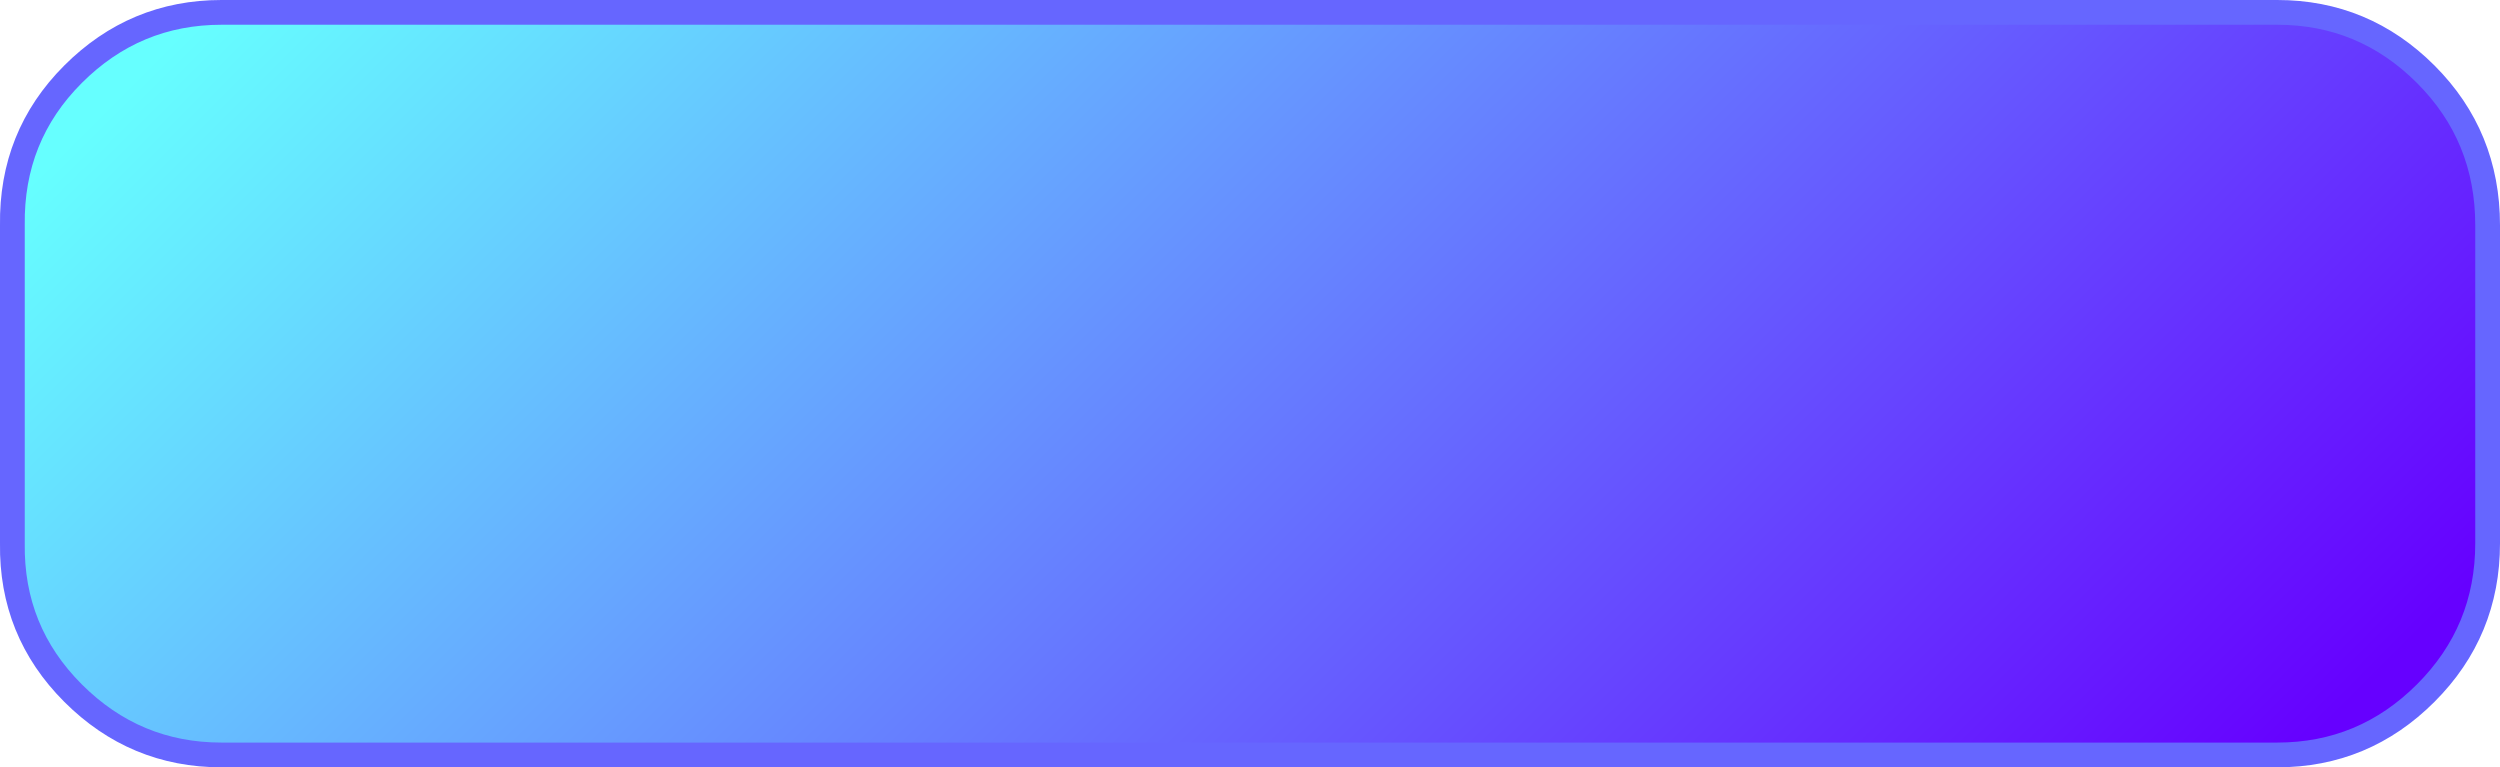
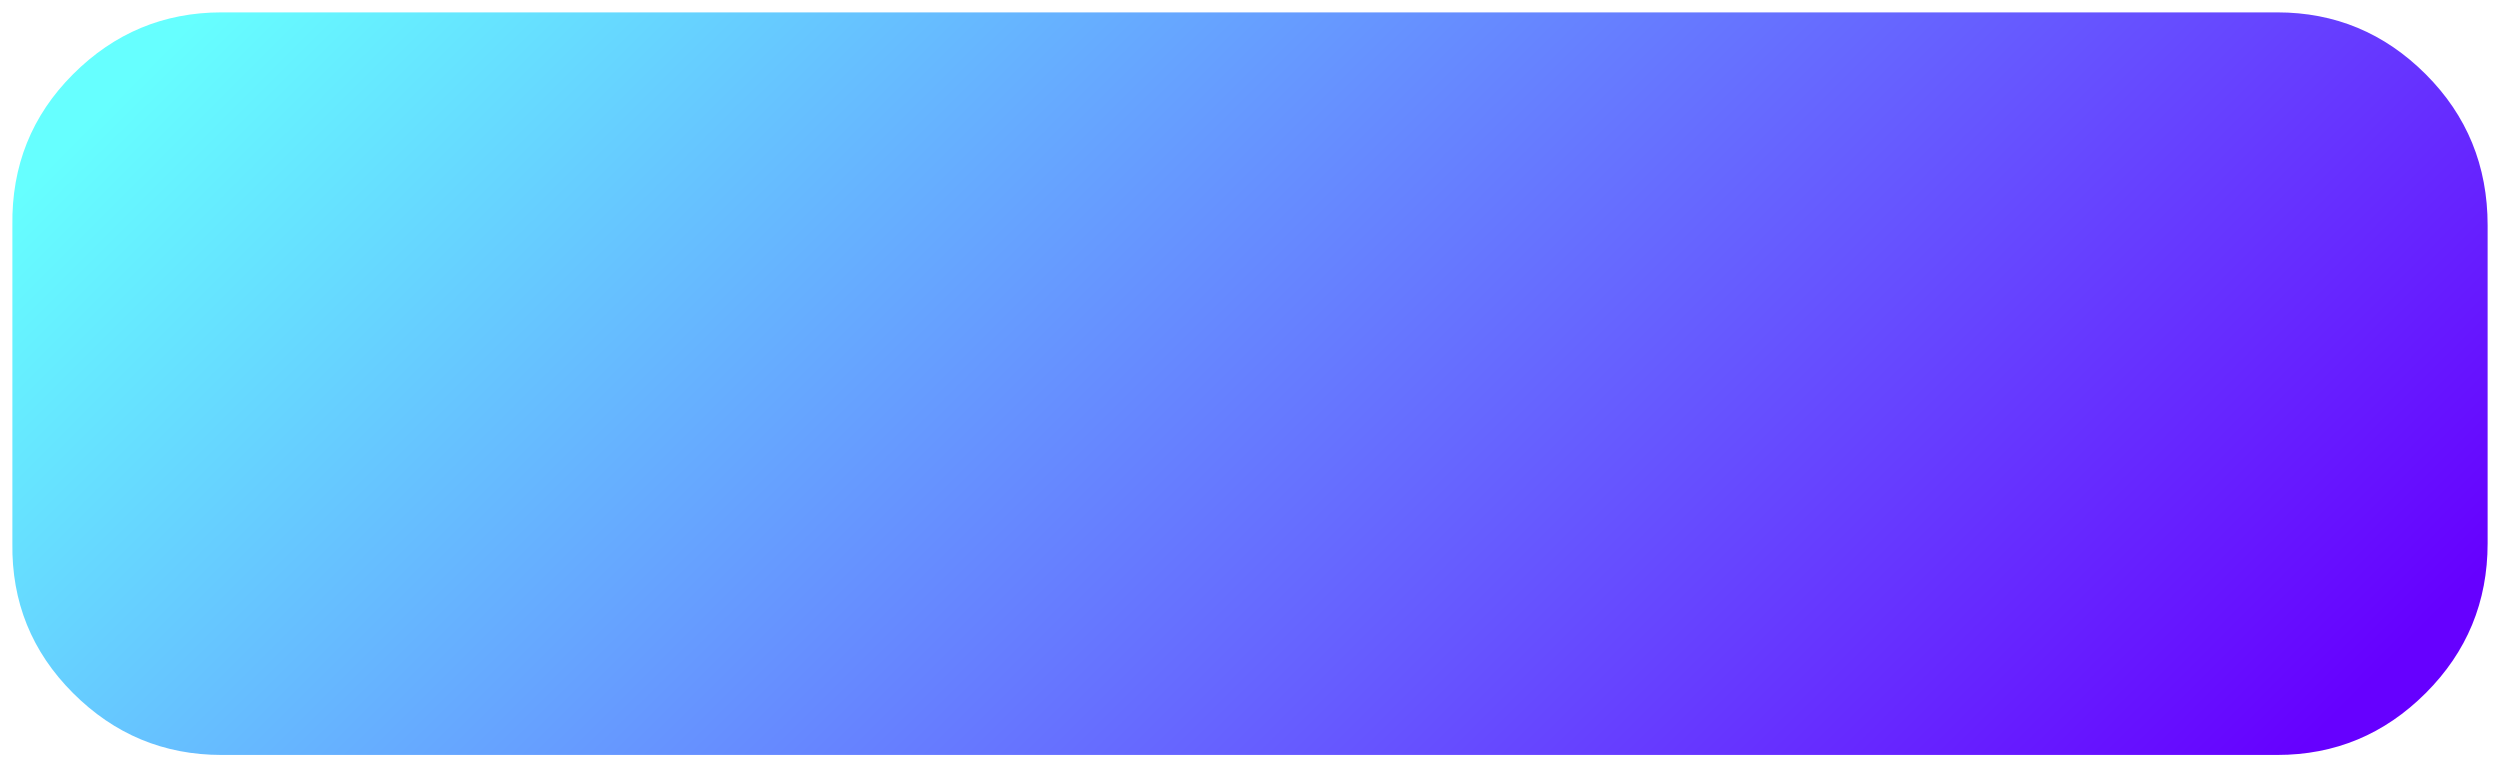
<svg xmlns="http://www.w3.org/2000/svg" height="31.0px" width="101.0px">
  <g transform="matrix(1.0, 0.0, 0.0, 1.0, 0.5, 0.5)">
    <path d="M100.0 8.6 L100.0 21.45 Q100.0 25.0 97.5 27.5 95.0 30.0 91.5 30.0 L8.45 30.0 Q4.95 30.0 2.45 27.5 -0.05 25.0 0.0 21.45 L0.0 8.6 Q-0.05 5.0 2.45 2.5 4.95 0.0 8.45 0.0 L91.5 0.0 Q95.0 0.0 97.5 2.5 100.0 5.0 100.0 8.6" fill="url(#gradient0)" fill-rule="evenodd" stroke="none" />
-     <path d="M100.0 8.6 Q100.0 5.0 97.5 2.5 95.0 0.0 91.5 0.0 L8.45 0.0 Q4.95 0.0 2.45 2.5 -0.05 5.0 0.0 8.6 L0.0 21.45 Q-0.05 25.0 2.45 27.5 4.95 30.0 8.45 30.0 L91.5 30.0 Q95.0 30.0 97.5 27.5 100.0 25.0 100.0 21.45 L100.0 8.6 Z" fill="none" stroke="#6666ff" stroke-linecap="round" stroke-linejoin="round" stroke-width="1.0" />
  </g>
  <defs>
    <linearGradient gradientTransform="matrix(0.035, 0.035, -0.013, 0.013, 49.95, 15.0)" gradientUnits="userSpaceOnUse" id="gradient0" spreadMethod="pad" x1="-819.2" x2="819.2">
      <stop offset="0.0" stop-color="#66ffff" />
      <stop offset="1.0" stop-color="#6600ff" />
    </linearGradient>
  </defs>
</svg>